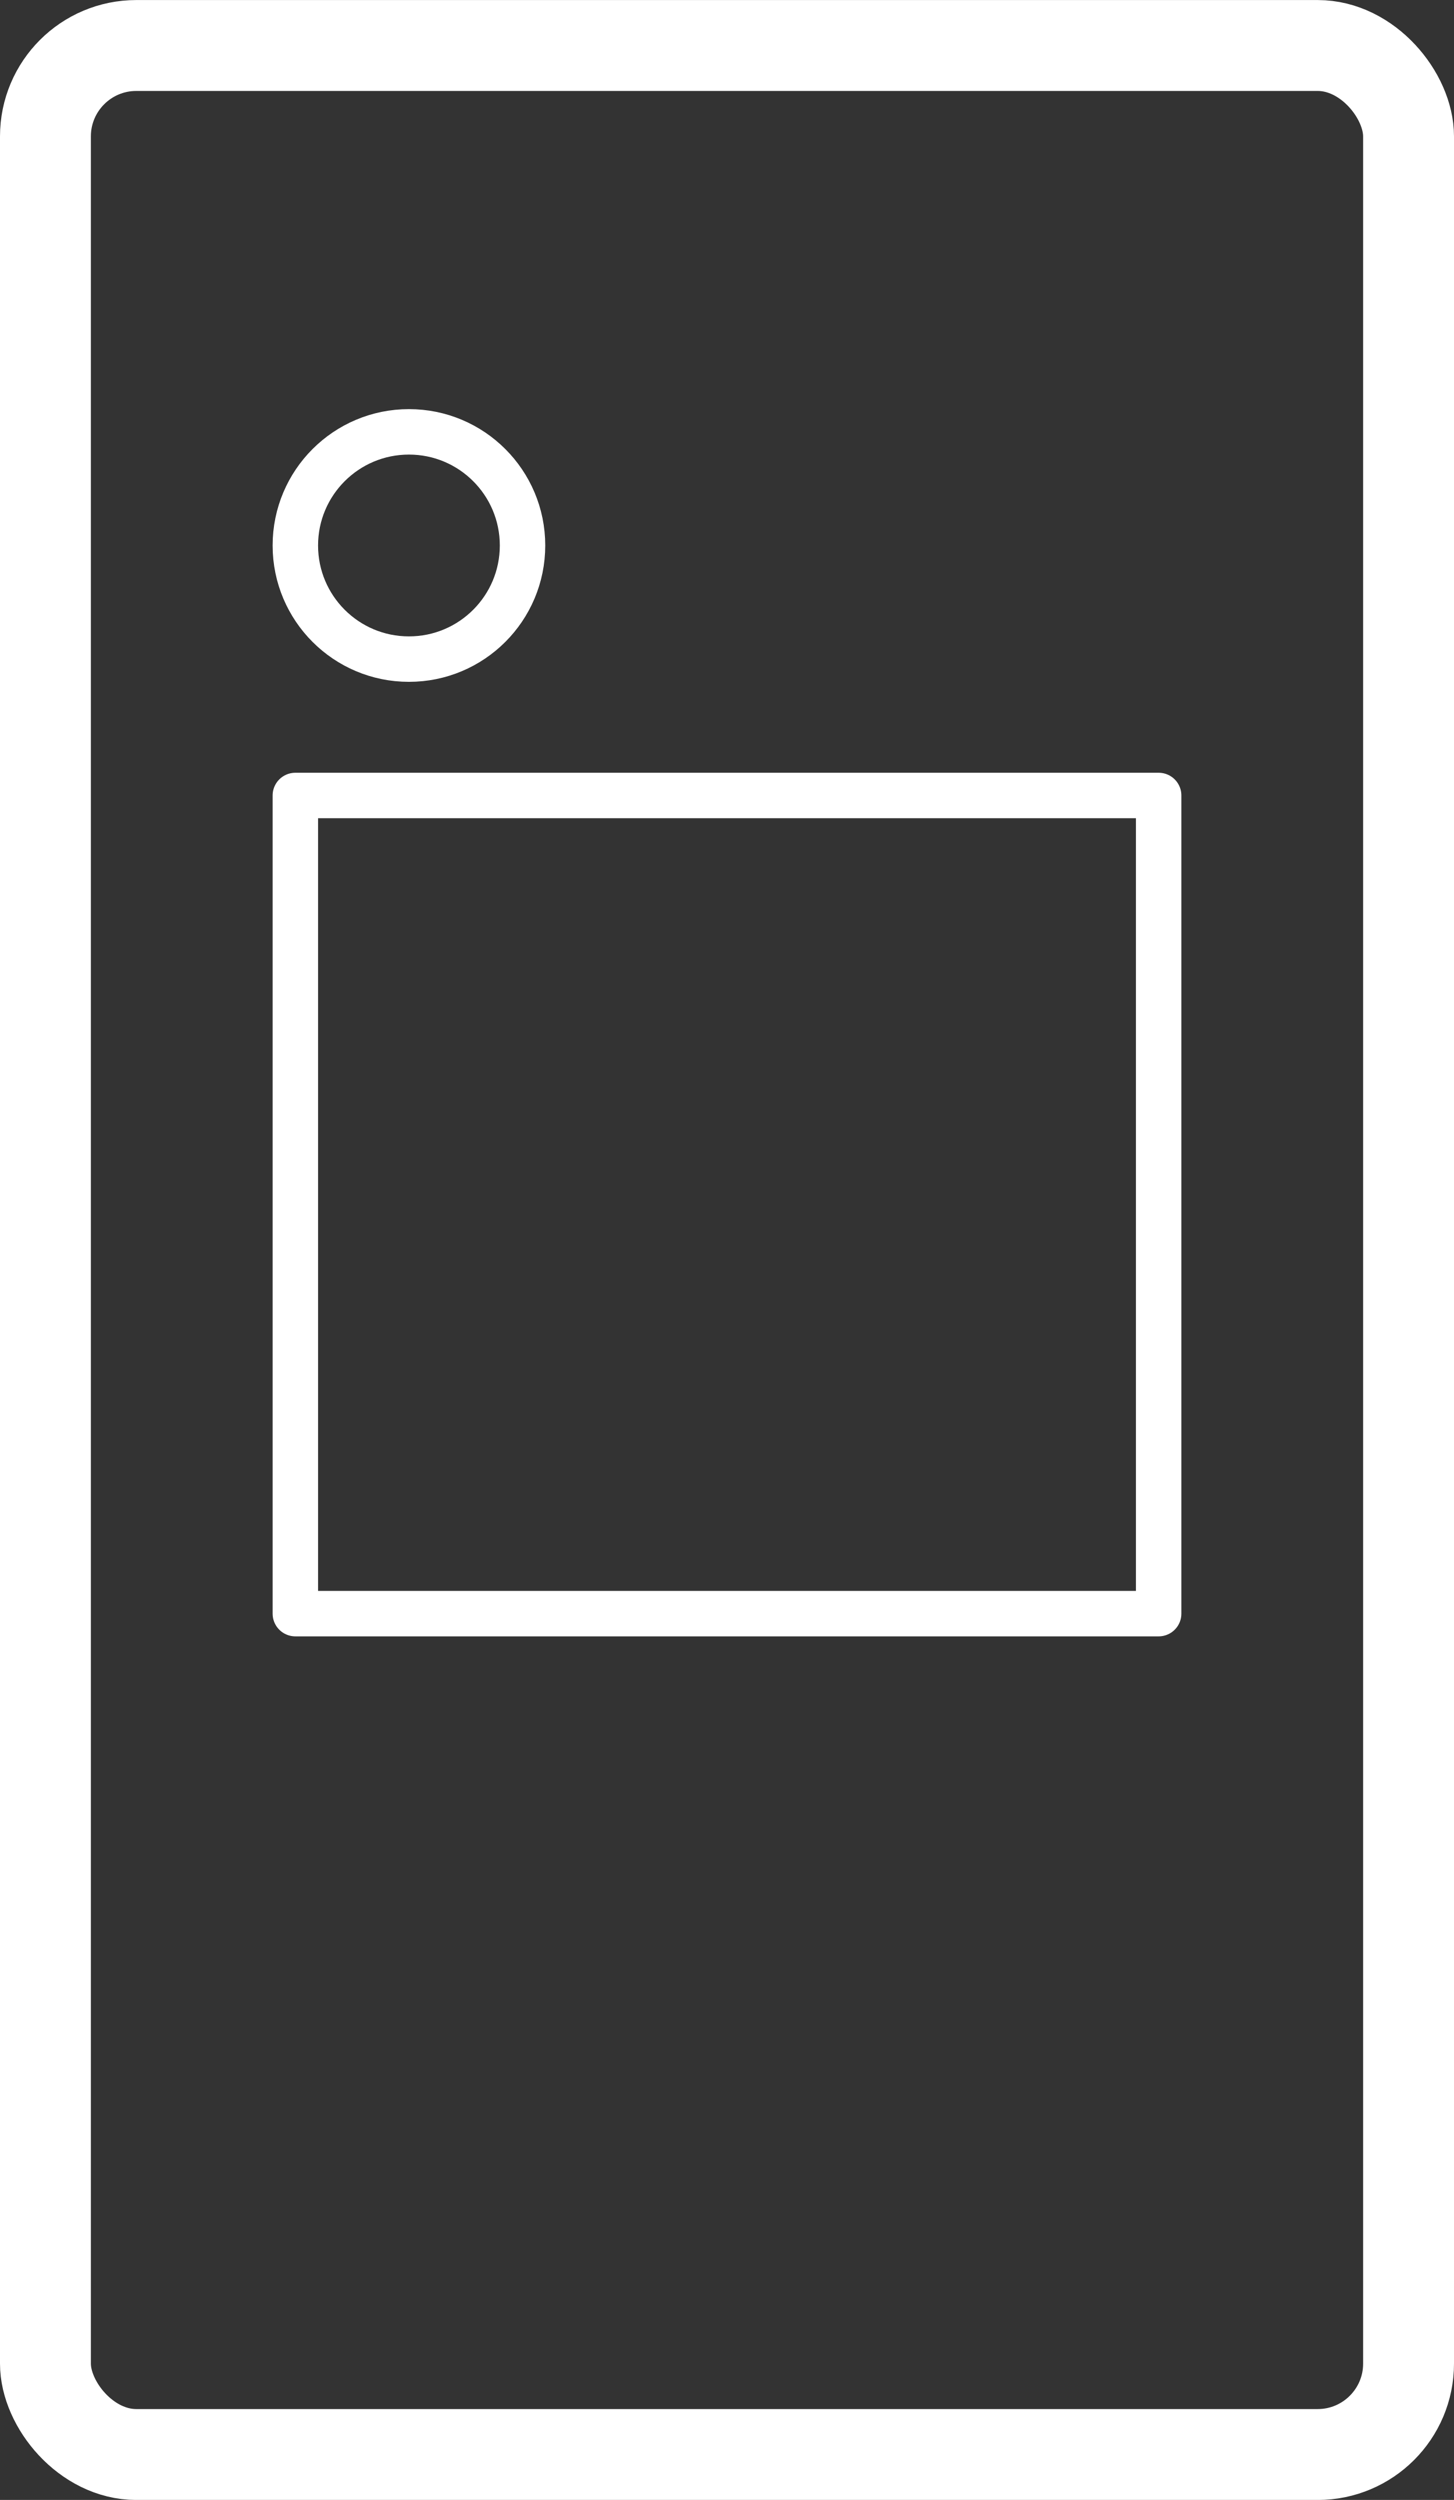
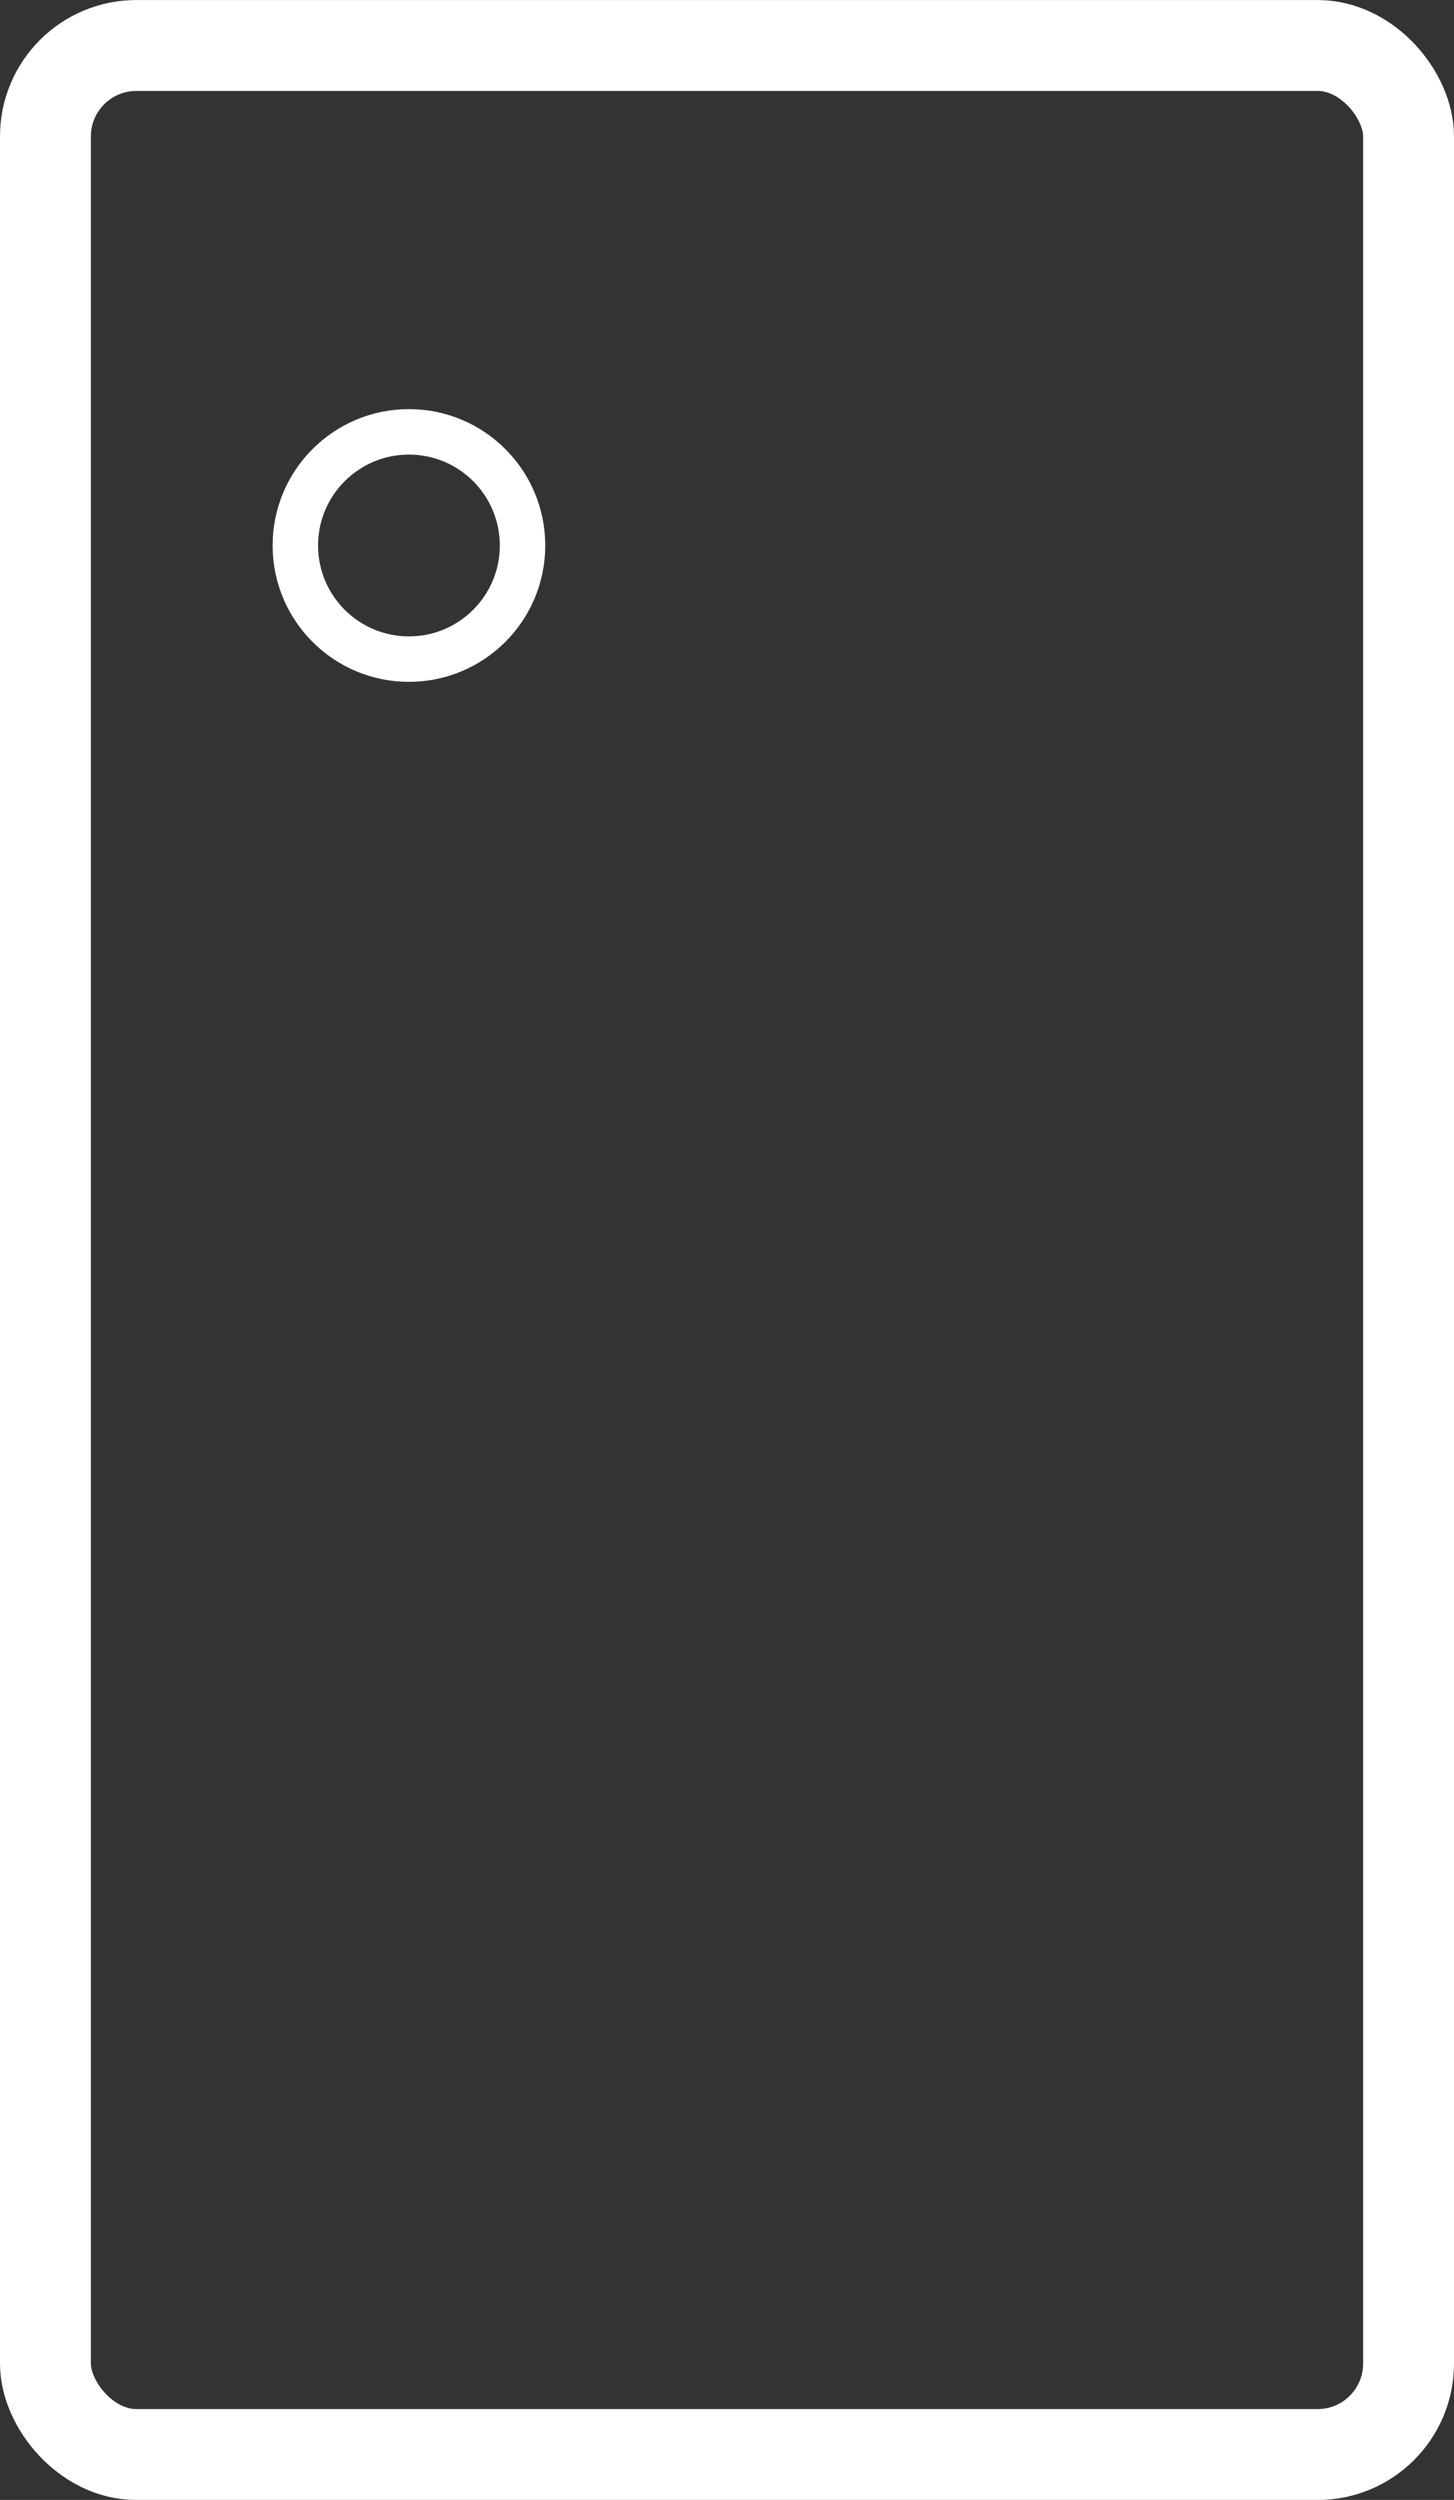
<svg xmlns="http://www.w3.org/2000/svg" width="32" height="55" viewBox="0 0 32 55">
  <rect x="0" y="0" width="32" height="55" fill="#333333" stroke="none" />
  <g transform="translate(-429 -4747.957)">
    <g transform="translate(429 4747.958)" fill="none" stroke="#fff" stroke-width="2">
-       <rect width="32" height="55" rx="3" stroke="none" />
      <rect x="1" y="1" width="30" height="53" rx="2" fill="none" />
    </g>
    <g transform="translate(0 -3)">
      <g transform="translate(435 4767.958)" fill="none" stroke="#fff" stroke-linecap="round" stroke-linejoin="round" stroke-width="1">
        <rect width="20" height="19" stroke="none" />
-         <rect x="0.5" y="0.5" width="19" height="18" fill="none" />
      </g>
    </g>
    <g transform="translate(435 4756.958)" fill="none" stroke="#fff" stroke-width="1">
      <circle cx="3" cy="3" r="3" stroke="none" />
      <circle cx="3" cy="3" r="2.5" fill="none" />
    </g>
  </g>
</svg>